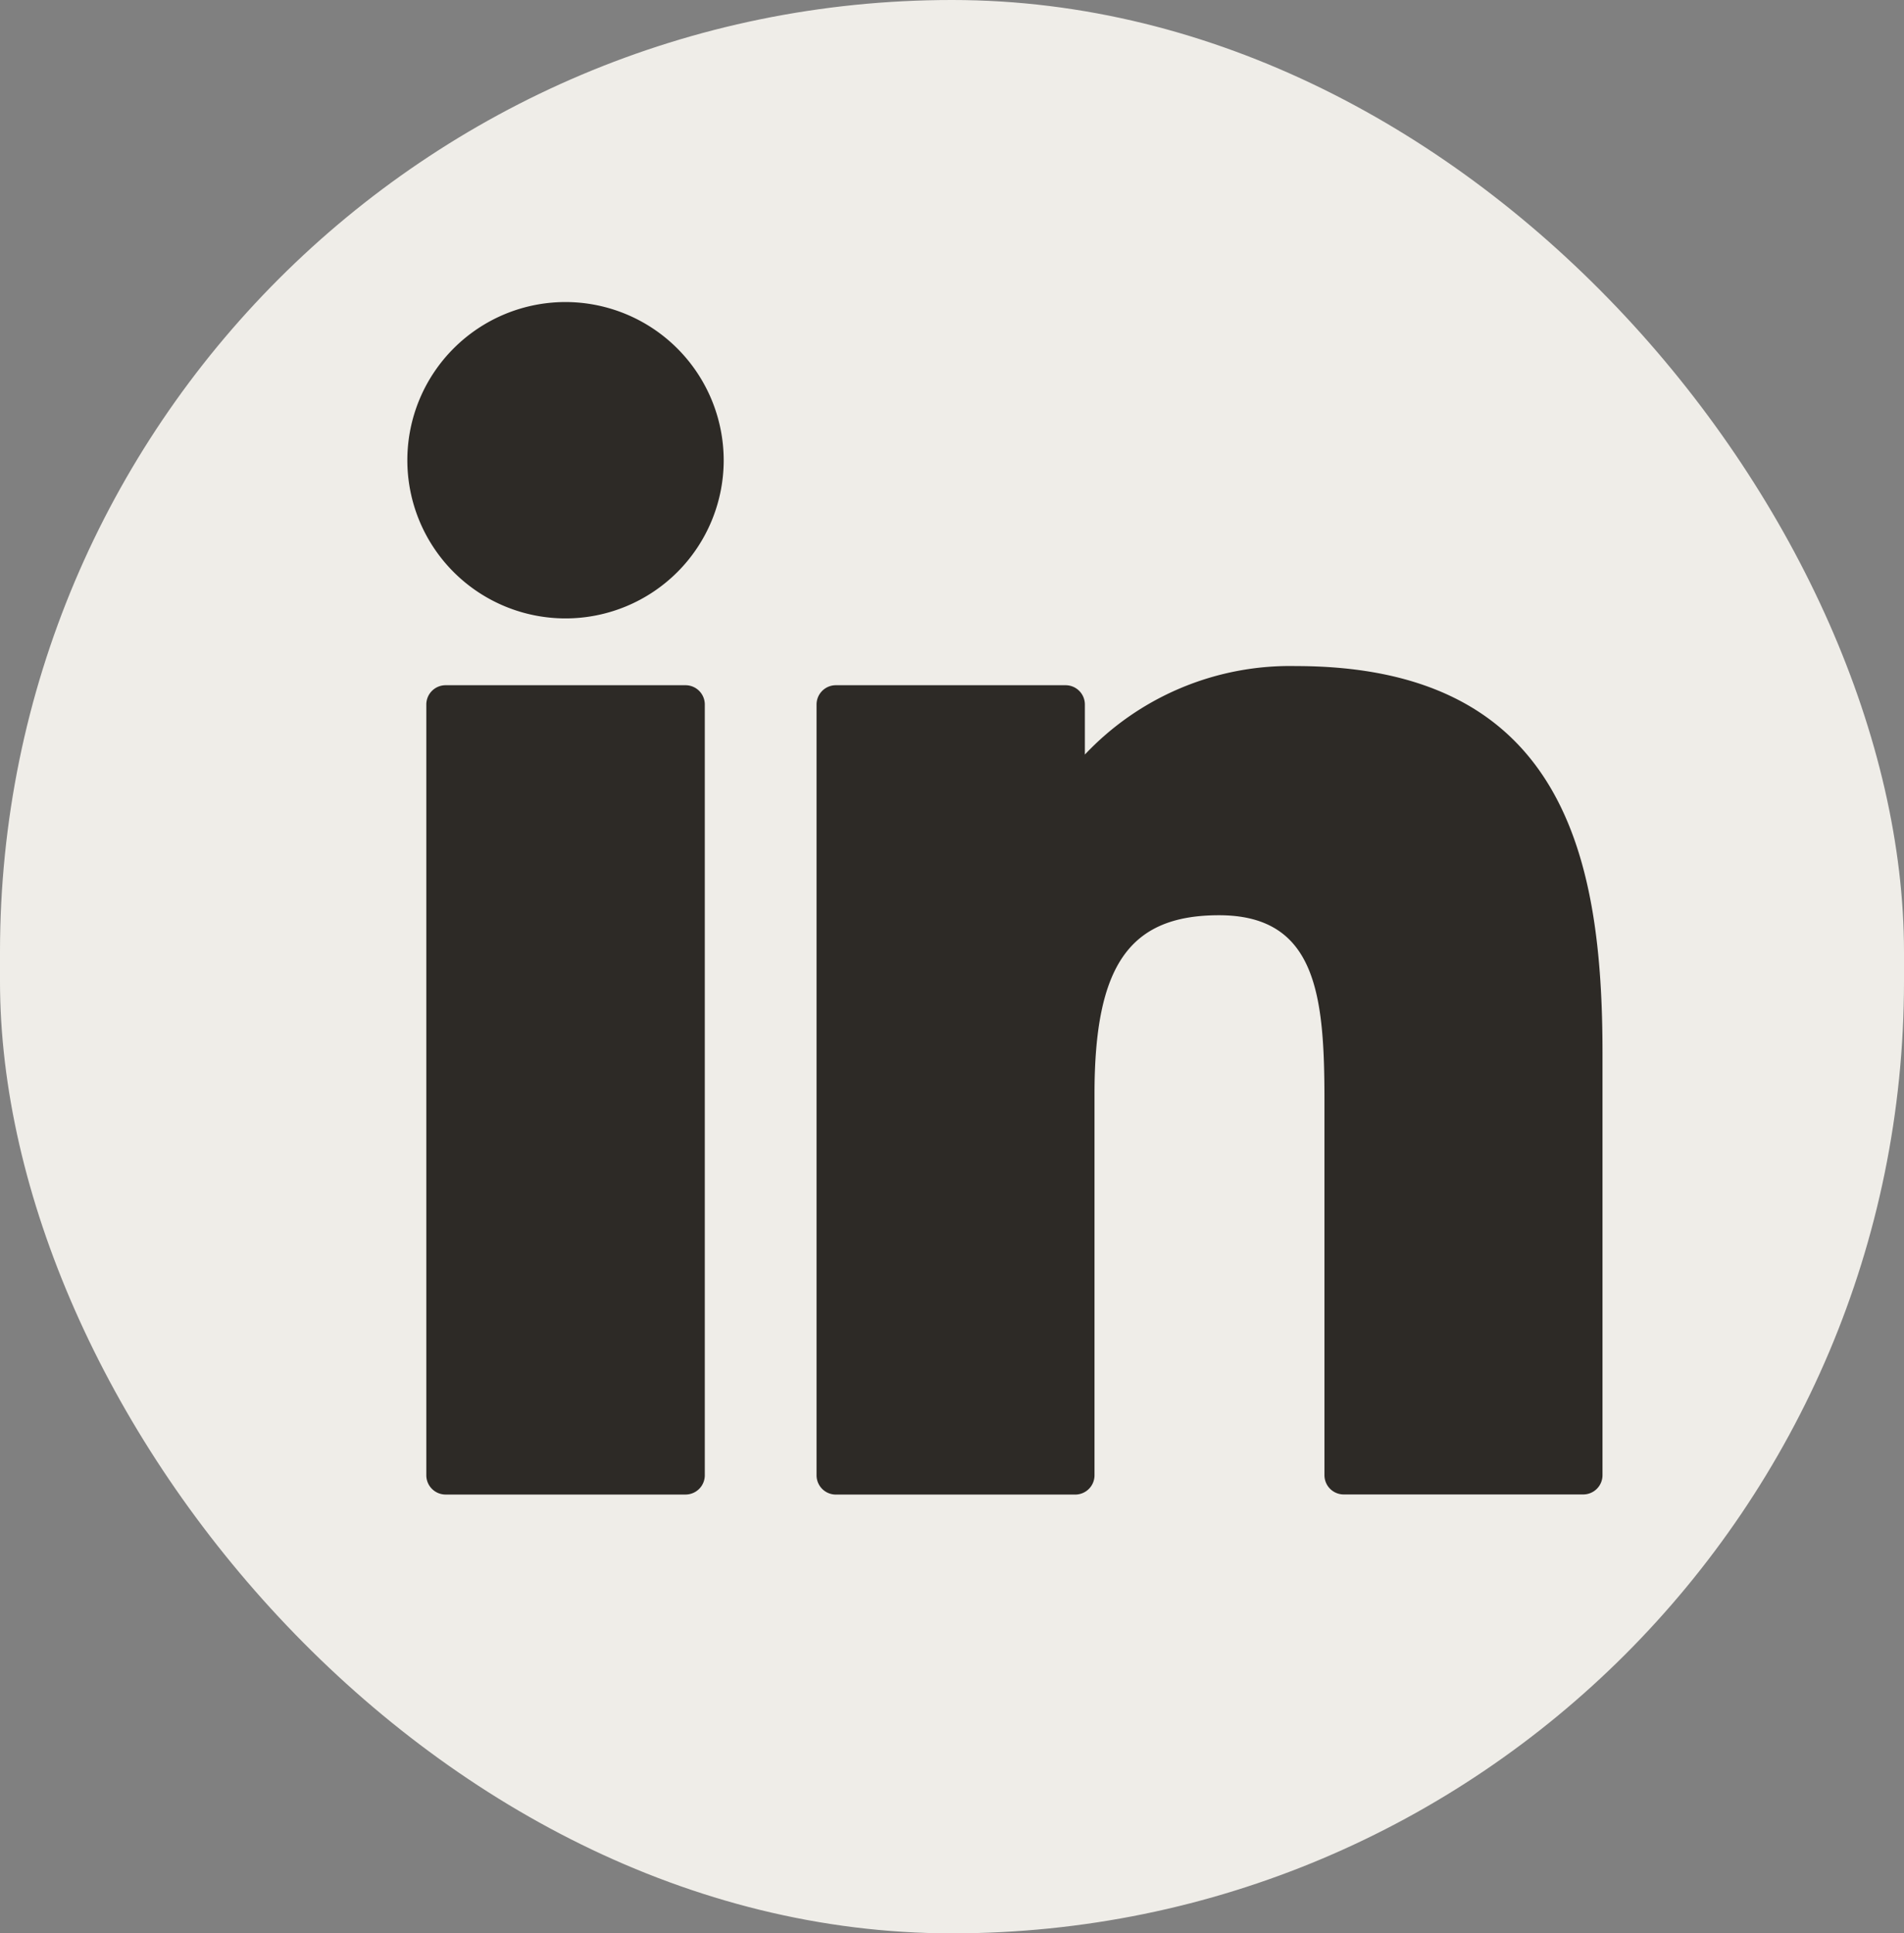
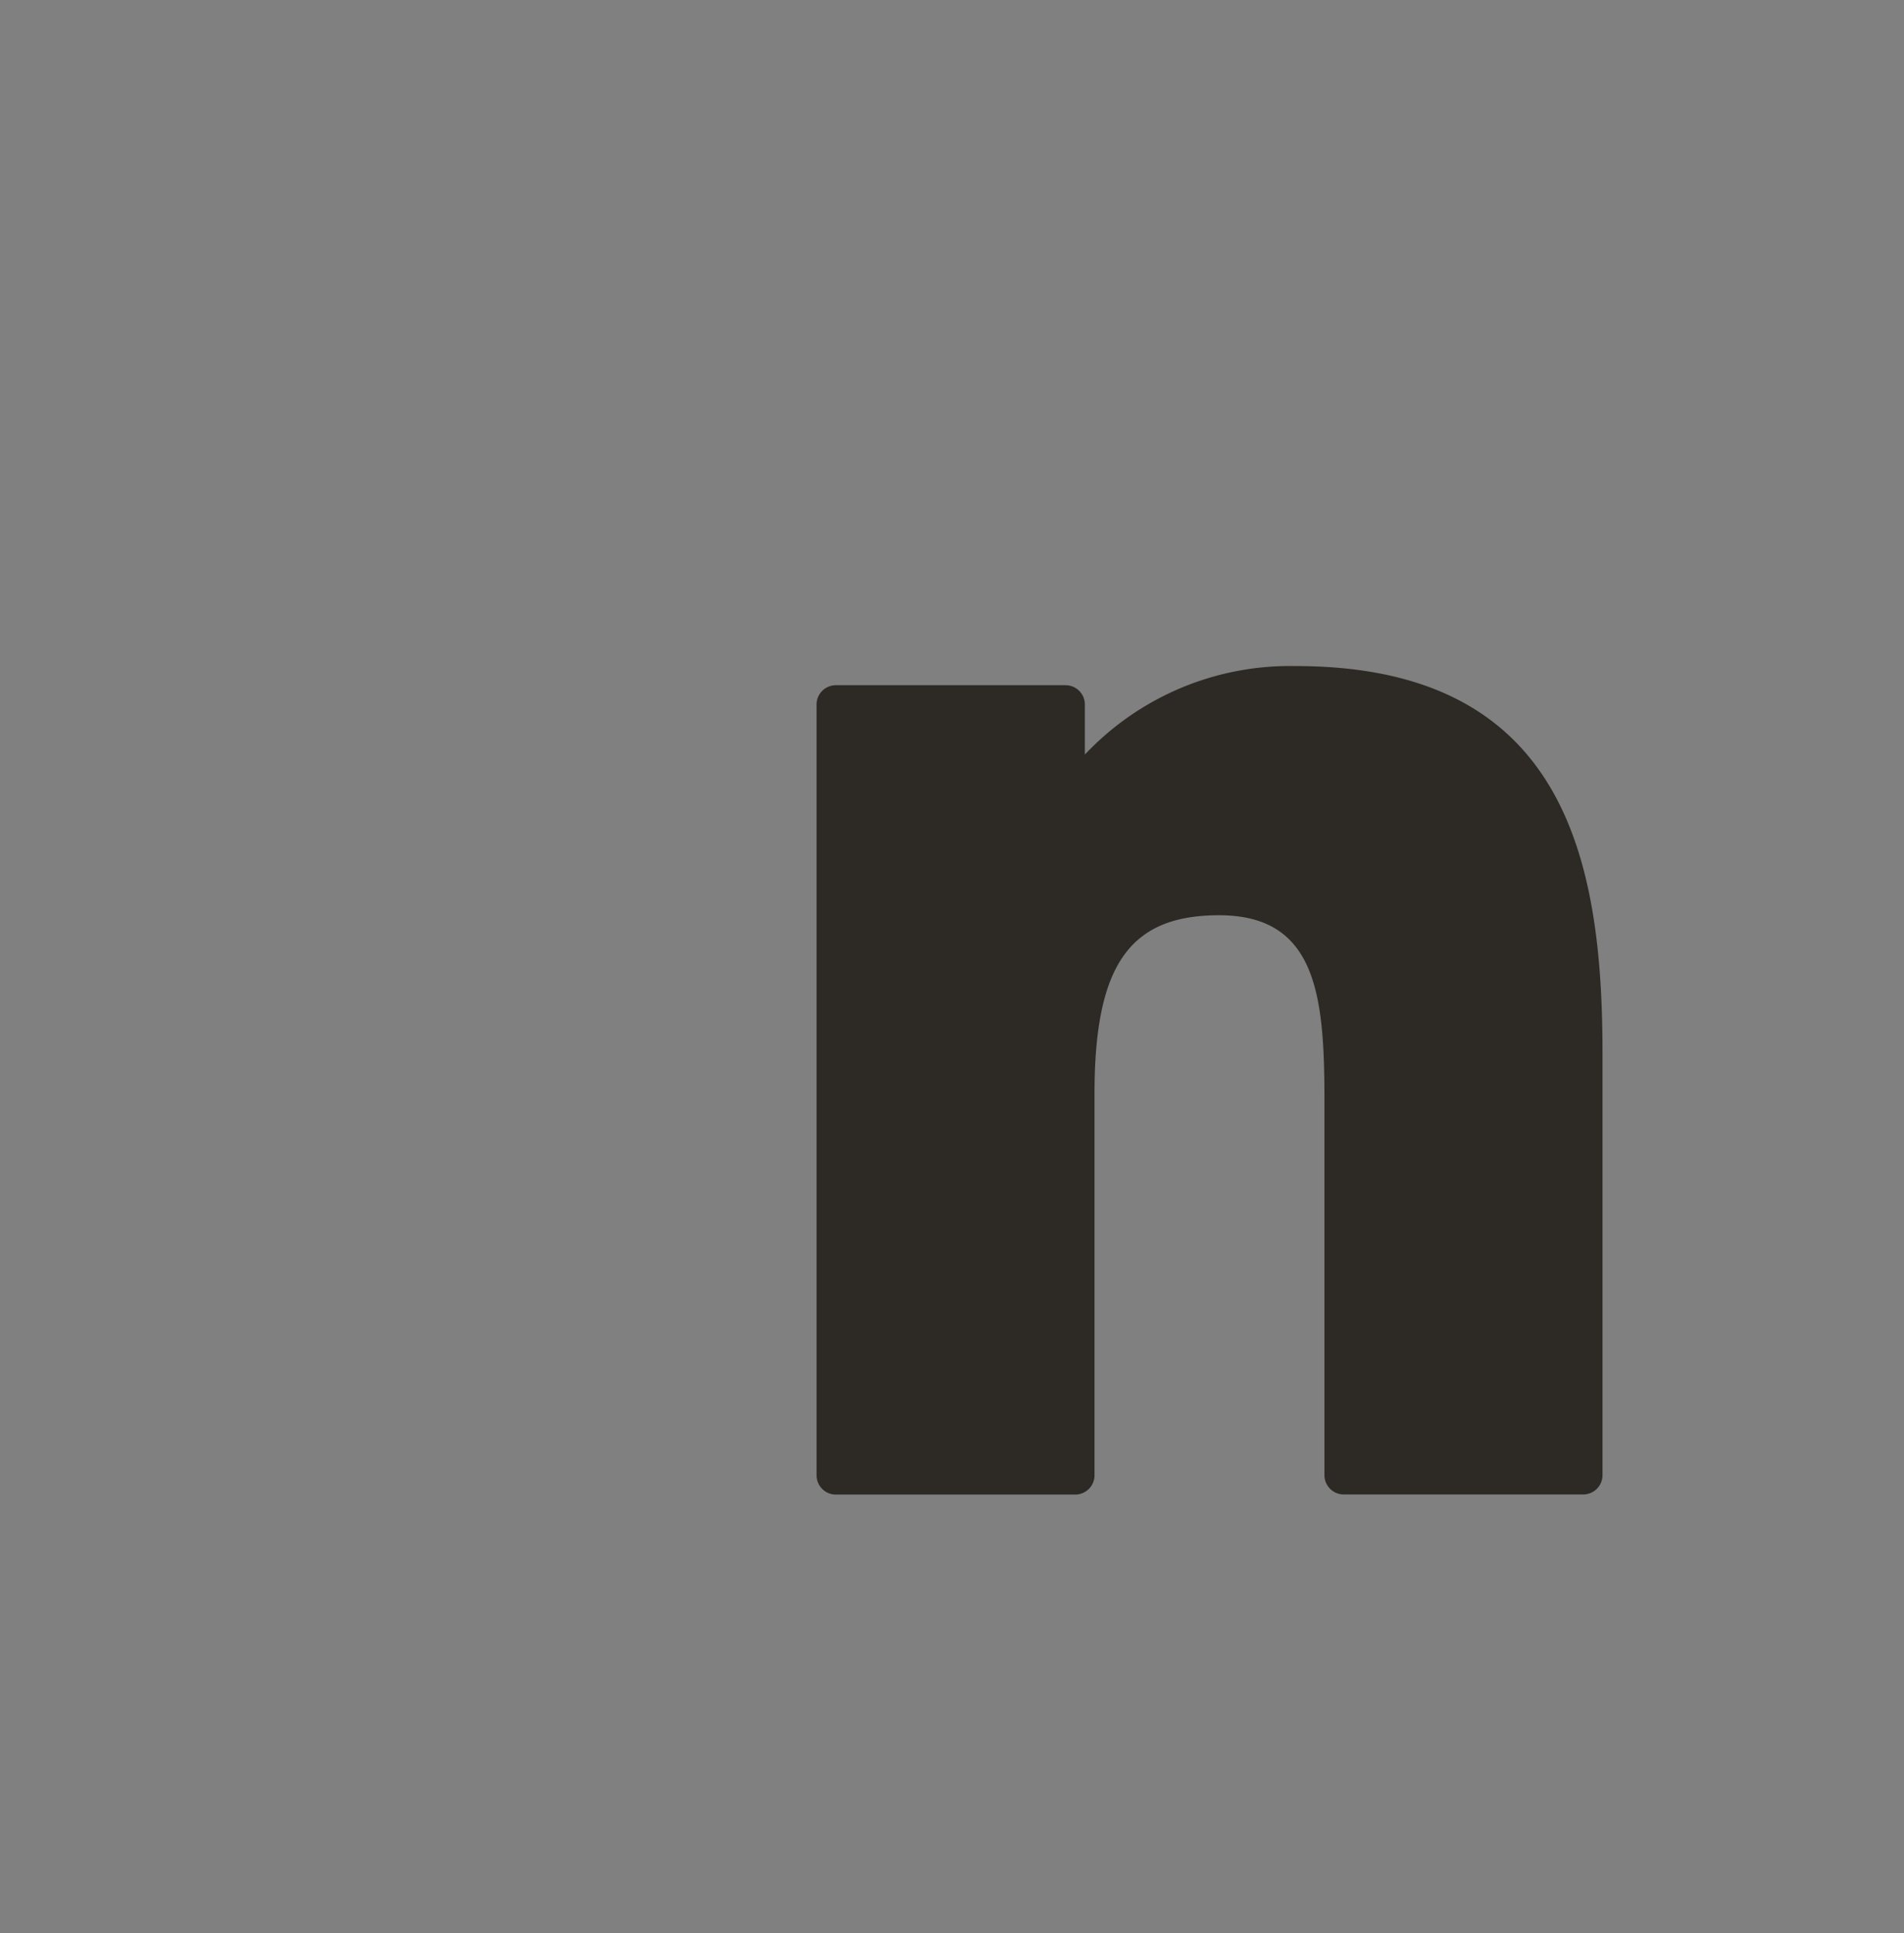
<svg xmlns="http://www.w3.org/2000/svg" width="65" height="66" viewBox="0 0 65 66">
  <rect x="0" y="0" width="65" height="66" fill="#808080" stroke="none" />
  <g id="Group_139" data-name="Group 139" transform="translate(0.045 0.452)">
    <g id="Group_36" data-name="Group 36" transform="translate(0 0)">
      <g id="Group_16" data-name="Group 16" transform="translate(0 0)">
-         <rect id="Rectangle_22" data-name="Rectangle 22" width="65" height="66" rx="32.5" transform="translate(-0.045 -0.452)" fill="#efede8" />
-       </g>
+         </g>
    </g>
    <g id="XMLID_801_" transform="translate(13.861 9.859)">
-       <path id="XMLID_802_" d="M13.776,99.73H5.585a.658.658,0,0,0-.658.658V126.7a.658.658,0,0,0,.658.658h8.191a.658.658,0,0,0,.658-.658V100.388A.658.658,0,0,0,13.776,99.73Z" transform="translate(-4.279 -86.649)" fill="#2d2a26" />
-       <path id="XMLID_803_" d="M5.4.341a5.4,5.4,0,1,0,5.4,5.4A5.408,5.408,0,0,0,5.4.341Z" transform="translate(0 -0.341)" fill="#2d2a26" />
      <path id="XMLID_804_" d="M122.532,94.761a9.62,9.62,0,0,0-7.2,3.021V96.073a.658.658,0,0,0-.658-.658h-7.844a.658.658,0,0,0-.658.658v26.313a.658.658,0,0,0,.658.658h8.173a.658.658,0,0,0,.658-.658V109.367c0-4.387,1.192-6.1,4.25-6.1,3.331,0,3.6,2.74,3.6,6.322v12.793a.658.658,0,0,0,.658.658h8.176a.658.658,0,0,0,.658-.658V107.953C133,101.43,131.758,94.761,122.532,94.761Z" transform="translate(-92.202 -82.334)" fill="#2d2a26" />
    </g>
  </g>
</svg>